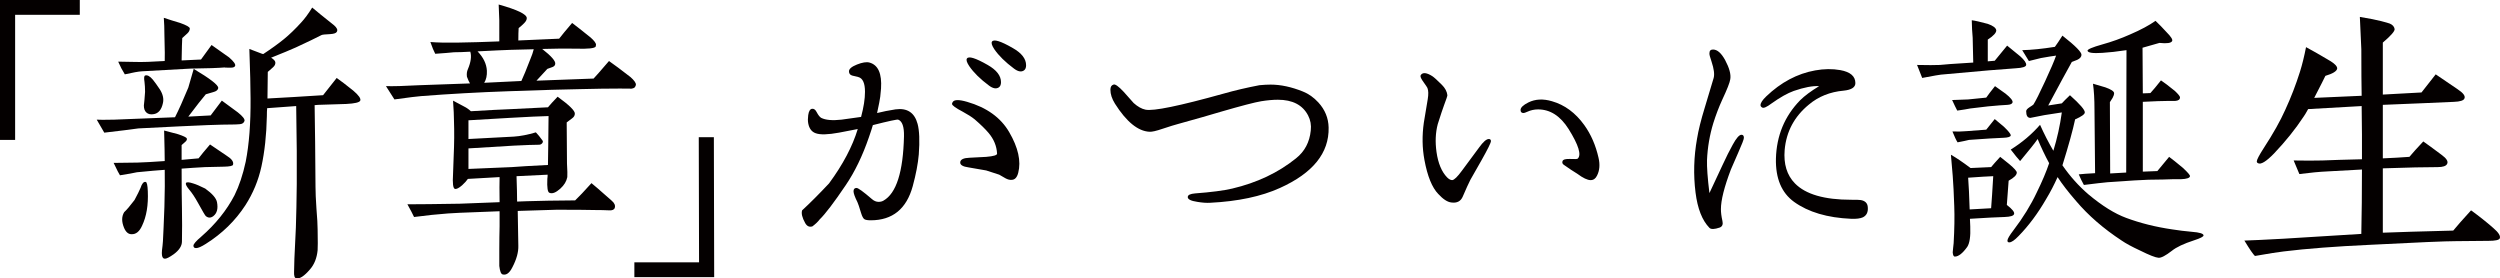
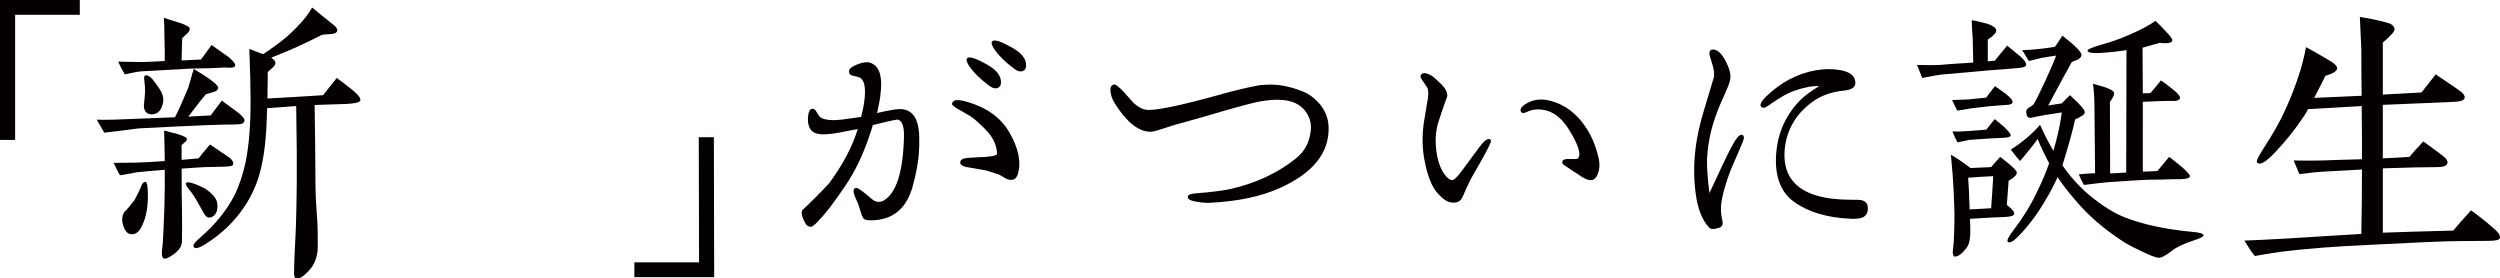
<svg xmlns="http://www.w3.org/2000/svg" version="1.1" id="レイヤー_1" x="0px" y="0px" width="538.628px" height="59.995px" viewBox="0 0 538.628 59.995" enable-background="new 0 0 538.628 59.995" xml:space="preserve">
  <polygon fill="#040000" points="0,0 0,30.144 3.259,30.144 3.259,3.19 17.191,3.19 17.191,0 " />
  <path fill="#040000" d="M52.682,26.038c-0.135,0.439-0.466,0.675-1.012,0.719c-0.546,0.046-1.056,0.068-1.534,0.068  c-1.297,0-3.102,0.044-5.404,0.129c-3.292,0.129-8.265,0.37-14.912,0.713c-1.517,0.219-3.972,0.524-7.352,0.916  c-0.304-0.562-0.85-1.5-1.629-2.803c0.478,0.044,1.734,0.044,3.775,0c1.522-0.039,5.881-0.214,13.09-0.516  c0.779-1.522,1.736-3.654,2.864-6.383c0.214-0.788,0.606-2.129,1.168-4.038c3.563,2.129,5.322,3.492,5.281,4.106  c-0.044,0.431-0.414,0.735-1.111,0.908l-1.564,0.455c-0.779,0.911-2.038,2.518-3.774,4.814l4.82-0.258l2.406-3.19  c0.735,0.521,1.887,1.372,3.454,2.54C52.287,25.05,52.764,25.651,52.682,26.038 M50.205,35.482c-0.047,0.264-0.71,0.403-1.983,0.428  c-1.281,0.022-2.642,0.055-4.073,0.094c-1.646,0.085-3.322,0.197-5.018,0.326c0,3.997,0.022,6.86,0.069,8.594  c0.044,2.393,0.044,4.757,0,7.1c0,0.954-0.579,1.865-1.753,2.737c-0.911,0.647-1.547,0.977-1.89,0.977  c-0.178,0-0.307-0.044-0.397-0.132c-0.258-0.219-0.343-0.784-0.258-1.694c0.09-0.647,0.156-1.301,0.203-1.953  c0.077-1.389,0.189-3.862,0.318-7.423c0.09-3.21,0.112-5.859,0.068-7.947c-1.393,0.091-3.388,0.267-5.988,0.524  c-0.744,0.173-1.956,0.387-3.654,0.652c-0.167-0.22-0.628-1.108-1.364-2.669c1.127,0,2.842-0.024,5.146-0.068  c1.388-0.039,3.341-0.146,5.859-0.327c0-0.863-0.011-1.717-0.033-2.572c-0.025-0.842-0.058-2.173-0.096-4.005  c0.993,0.264,1.995,0.524,2.993,0.788c1.174,0.387,1.799,0.691,1.887,0.911c0.085,0.217-0.011,0.453-0.291,0.713  c-0.288,0.264-0.557,0.5-0.82,0.719v3.19l3.651-0.326c0.524-0.691,1.344-1.689,2.472-2.993c1.607,1.083,2.82,1.91,3.651,2.471  C49.944,34.245,50.377,34.881,50.205,35.482 M50.657,14.19c-0.083,0.263-0.409,0.392-0.977,0.392c-1.083,0-1.47-0.022-1.168-0.06  c-1.438,0.124-3.887,0.214-7.36,0.252c-0.167,0-3.706,0.203-10.61,0.59c-0.697,0.043-1.912,0.258-3.648,0.653  c-0.521-0.826-0.999-1.737-1.432-2.738c1.001,0,2.277,0.022,3.838,0.068c1.347,0.039,3.41-0.022,6.191-0.203  c0.044-0.478,0.022-2.381-0.068-5.725c0-1.259-0.044-2.455-0.129-3.583C36.467,4.23,37.636,4.6,38.81,4.943  c1.344,0.478,2.041,0.87,2.085,1.174c0,0.392-0.173,0.746-0.521,1.072c-0.343,0.327-0.721,0.664-1.108,1.012  c-0.044,0.562-0.091,2.167-0.135,4.82l4.175-0.198c0.606-0.826,1.363-1.865,2.274-3.127c0.826,0.565,2.085,1.459,3.78,2.672  C50.355,13.235,50.794,13.842,50.657,14.19 M31.845,41.215c0.129,2.951-0.282,5.426-1.237,7.423  c-0.568,1.262-1.325,1.865-2.28,1.821c-0.691,0-1.237-0.478-1.624-1.432c-0.524-1.301-0.507-2.409,0.055-3.319  c0.524-0.478,1.265-1.345,2.219-2.606c0.606-1.13,1.04-1.997,1.297-2.605c0.31-0.955,0.675-1.389,1.114-1.301  C31.647,39.24,31.798,39.915,31.845,41.215 M35.104,22.2c-0.31,1.473-1.006,2.282-2.084,2.406c-0.615,0.091-1.103-0.027-1.468-0.354  c-0.375-0.326-0.557-0.831-0.557-1.528c0.09-0.658,0.17-1.629,0.26-2.932c0-0.82-0.046-1.539-0.123-2.151  c-0.137-0.82-0.091-1.275,0.123-1.366c0.478-0.17,1.045,0.134,1.695,0.911c0.387,0.477,0.889,1.174,1.495,2.082  C35.104,20.312,35.315,21.292,35.104,22.2 M46.753,43.558c0.264,1.394,0,2.386-0.782,2.995c-0.56,0.434-1.105,0.434-1.629,0  c-0.129-0.088-0.694-1.042-1.695-2.864c-0.647-1.174-1.264-2.106-1.854-2.798c-0.584-0.696-0.831-1.174-0.741-1.438  c0.124-0.258,0.645-0.235,1.555,0.066c0.606,0.176,1.479,0.543,2.606,1.108C45.73,41.714,46.581,42.691,46.753,43.558   M77.619,21.679c-0.176,0.387-1.174,0.628-2.996,0.719c-1.607,0.046-3.629,0.107-6.057,0.192l-0.779,0.066  c0.085,4.91,0.146,10.769,0.189,17.583c0,1.174,0.068,2.71,0.198,4.625c0.175,2.123,0.258,3.643,0.258,4.553  c0.046,2.475,0.046,3.973,0,4.494c-0.167,1.694-0.713,3.061-1.624,4.104c-1.256,1.476-2.258,2.128-2.993,1.953  c-0.354-0.088-0.5-0.565-0.456-1.433l0.069-2.798c0.077-1.52,0.189-3.758,0.318-6.709c0.091-2.688,0.154-5.815,0.192-9.376  c0.043-3.906,0-9.508-0.124-16.799c-2,0.129-4.084,0.28-6.254,0.456c-0.044,0.434-0.066,1.023-0.066,1.758  c-0.085,4.032-0.477,7.639-1.168,10.808c-0.653,2.998-1.805,5.774-3.451,8.336c-2.173,3.341-5.015,6.123-8.534,8.334  c-0.955,0.608-1.651,0.91-2.082,0.91c-0.389,0-0.584-0.17-0.584-0.521c0-0.346,0.56-0.999,1.689-1.953  c3.083-2.688,5.473-5.662,7.168-8.921c0.99-1.997,1.799-4.405,2.406-7.226c0.735-3.733,1.083-8.273,1.045-13.611  c0-2.342-0.09-5.903-0.263-10.673c0.348,0.124,1.256,0.478,2.735,1.04l0.258,0.061c1.78-1.168,3.264-2.247,4.46-3.218  c1.199-0.979,2.422-2.164,3.687-3.549c0.773-0.829,1.577-1.912,2.403-3.253c1.125,0.955,2.519,2.076,4.164,3.382  c0.832,0.611,1.24,1.105,1.24,1.498c0,0.132-0.044,0.261-0.129,0.39c-0.179,0.263-0.656,0.409-1.432,0.455  c-1.045,0.044-1.651,0.113-1.819,0.195c-1.174,0.615-3.023,1.5-5.541,2.669c-1.174,0.524-2.949,1.265-5.335,2.214  c0.56,0.348,0.864,0.68,0.908,0.977c0.047,0.395-0.118,0.749-0.488,1.081c-0.37,0.318-0.751,0.661-1.138,1.004  c0,0.916-0.025,2.82-0.069,5.73c3.259-0.167,7.253-0.409,11.982-0.713l2.933-3.714c0.867,0.606,2.062,1.517,3.58,2.738  C77.292,20.532,77.787,21.245,77.619,21.679" />
-   <path fill="#040000" d="M136.81,18.749c-0.135,0.217-0.5,0.354-1.105,0.392c0.735-0.038,0.016-0.063-2.148-0.063  c-2.431,0-5.281,0.041-8.534,0.124c-3.04,0.046-8.208,0.197-15.499,0.455c-6.337,0.22-12.591,0.568-18.752,1.045  c-0.738,0.046-2.669,0.288-5.793,0.719c-0.437-0.65-1.04-1.605-1.824-2.864c1.561,0.044,3.947-0.022,7.162-0.198  c2.606-0.088,6.251-0.219,10.942-0.387c-0.178-0.263-0.392-0.741-0.656-1.432c-0.085-0.615-0.016-1.152,0.2-1.629  c0.647-1.522,0.823-2.776,0.519-3.775c-1.394,0.077-2.562,0.124-3.517,0.124c-0.782,0.088-2.123,0.195-4.035,0.329  c-0.307-0.565-0.656-1.41-1.045-2.537c1.435,0.124,3.429,0.167,5.996,0.124c2.639-0.042,5.602-0.124,8.852-0.258V4.361  c-0.044-0.691-0.088-1.821-0.134-3.388c4.041,1.127,6.057,2.107,6.057,2.933c0,0.348-0.192,0.718-0.584,1.105  c-0.387,0.389-0.782,0.743-1.169,1.04c-0.043,0.612-0.068,1.5-0.068,2.669c3.687-0.17,6.619-0.305,8.792-0.387  c0.562-0.738,1.495-1.865,2.798-3.388c0.872,0.65,2.191,1.695,3.972,3.127c0.782,0.691,1.174,1.215,1.174,1.563  c0,0.129-0.022,0.258-0.066,0.393c-0.214,0.387-1.651,0.54-4.298,0.455c-1.819-0.044-4.235-0.022-7.231,0.063  c2,1.566,2.938,2.644,2.803,3.25c-0.044,0.31-0.252,0.524-0.617,0.658c-0.37,0.129-0.729,0.252-1.078,0.387  c-0.129,0.129-0.911,0.979-2.343,2.54l12.308-0.455c0.343-0.349,1.454-1.607,3.319-3.78c1.13,0.785,2.669,1.937,4.625,3.454  c0.784,0.691,1.174,1.237,1.174,1.624C137.007,18.359,136.939,18.535,136.81,18.749 M132.446,44.797  c-0.129,0.39-0.541,0.57-1.237,0.521c-0.87-0.044-1.841-0.066-2.933-0.066c-1.774-0.043-4.551-0.065-8.331-0.065  c-1.821,0.044-4.622,0.132-8.399,0.258c0,0.22,0.046,2.716,0.129,7.489c0.046,1.393-0.387,2.951-1.303,4.69  c-0.606,1.212-1.303,1.712-2.079,1.498c-0.354-0.088-0.59-0.697-0.719-1.827v-3.577c0-1.739,0.025-3.385,0.063-4.948v-3.259  l-8.597,0.334c-1.341,0.039-3.341,0.187-5.988,0.45c-0.87,0.088-2.145,0.235-3.843,0.455c-0.301-0.652-0.779-1.563-1.432-2.737  c2.523,0,6.271-0.044,11.263-0.126l8.597-0.329c-0.038-2.475-0.038-4.269,0-5.404c-2.471,0.132-4.748,0.264-6.833,0.39  c-0.263,0.39-0.672,0.851-1.24,1.371c-0.691,0.604-1.212,0.867-1.561,0.779c-0.395-0.132-0.524-1.196-0.395-3.193  c0.047-0.91,0.091-2.169,0.135-3.774c0.129-2.776,0.153-5.382,0.063-7.809c0-0.911-0.063-2.321-0.198-4.236  c0.612,0.302,1.544,0.804,2.804,1.493c0.477,0.31,0.826,0.568,1.04,0.787c3.517-0.219,6.422-0.365,8.731-0.456  c1.426-0.09,4.054-0.219,7.875-0.392c0.387-0.477,1.083-1.237,2.084-2.282c2.516,1.827,3.753,3.04,3.706,3.654  c0,0.387-0.189,0.724-0.584,1.004c-0.393,0.283-0.779,0.579-1.169,0.883c0,2.252,0.025,5.201,0.063,8.852  c0.085,1.479,0.107,2.452,0.068,2.93c-0.176,0.911-0.675,1.739-1.495,2.475c-0.96,0.866-1.742,1.174-2.348,0.91  c-0.395-0.126-0.546-1.124-0.46-2.995c0.043-0.302,0.065-0.604,0.065-0.911c-1.04,0.044-3.275,0.154-6.701,0.324  c0.08,2.348,0.124,4.169,0.124,5.47c0.568-0.039,2.825-0.104,6.775-0.192c1.432,0,3.344-0.021,5.73-0.065  c0.82-0.779,1.994-2.014,3.517-3.715c0.304,0.22,1.758,1.481,4.359,3.78C132.404,43.755,132.619,44.277,132.446,44.797   M118.187,25.006c-1.736,0.039-4.513,0.167-8.331,0.387c-2.128,0.129-5.102,0.305-8.926,0.524v4.032  c2.172-0.129,5.426-0.302,9.768-0.516c1.432-0.091,3.018-0.401,4.754-0.917c0.431,0.439,0.908,1.018,1.432,1.758  c0.129,0.176,0.107,0.365-0.068,0.584c-0.167,0.219-0.409,0.326-0.713,0.326c-0.993,0-2.825,0.066-5.467,0.197l-9.705,0.59v4.425  l9.312-0.392c1.569-0.129,4.17-0.28,7.815-0.461c0-0.864,0.022-2.359,0.066-4.488L118.187,25.006z M114.997,10.613l-4.883,0.124  c-1.479,0.047-3.887,0.156-7.225,0.332c1.253,1.297,1.928,2.691,2.011,4.164c0.046,1.042-0.146,1.915-0.576,2.606  c0.211,0,2.88-0.129,8.004-0.39c0.439-0.908,1.083-2.499,1.956-4.756C114.585,12.001,114.821,11.304,114.997,10.613" />
  <polygon fill="#040000" points="153.872,59.709 136.675,59.709 136.675,56.516 150.613,56.516 150.55,29.56 153.803,29.56 " />
  <path fill="#040000" d="M197.954,33.271c-0.173,1.994-0.606,4.273-1.303,6.836c-1.341,4.904-4.359,7.356-9.05,7.356  c-0.691,0-1.157-0.082-1.399-0.258c-0.236-0.175-0.466-0.608-0.68-1.306c-0.392-1.294-0.653-2.079-0.787-2.342  c-0.562-1.125-0.842-1.909-0.842-2.343c0-0.478,0.214-0.719,0.653-0.719c0.349,0,1.432,0.784,3.25,2.348  c0.478,0.434,0.979,0.647,1.5,0.647c0.387,0,0.735-0.082,1.04-0.258c2.776-1.563,4.252-6.186,4.428-13.866  c0.044-2.046-0.365-3.243-1.237-3.585c-0.214-0.088-2.043,0.305-5.47,1.174c-0.124,0.477-0.412,1.344-0.845,2.603  c-1.385,4.038-3.062,7.489-5.015,10.361c-2.518,3.725-4.383,6.178-5.596,7.352c-0.354,0.478-0.873,0.977-1.563,1.498  c-0.656,0.214-1.174-0.022-1.566-0.719c-0.653-1.175-0.87-2.085-0.653-2.732c1.698-1.563,3.629-3.495,5.793-5.799  c3.001-4.073,5.061-7.985,6.191-11.719c-1.083,0.217-2.433,0.478-4.041,0.779c-2.386,0.439-4.054,0.483-5.012,0.129  c-0.87-0.296-1.41-1.015-1.621-2.146c-0.09-0.521-0.09-1.105,0-1.758c0.124-0.864,0.409-1.319,0.842-1.366  c0.387-0.044,0.713,0.192,0.977,0.713c0.343,0.653,0.669,1.062,0.977,1.243c0.957,0.478,2.406,0.606,4.361,0.387  c0.999-0.129,2.409-0.324,4.235-0.59c0.557-2.084,0.842-3.881,0.842-5.398c0-1.871-0.478-2.932-1.432-3.19  c-0.433-0.085-0.877-0.198-1.338-0.327c-0.453-0.134-0.678-0.439-0.678-0.916c0-0.516,0.579-1.004,1.723-1.459  c1.152-0.455,2.052-0.601,2.702-0.422c1.865,0.519,2.691,2.384,2.479,5.602c-0.09,1.297-0.225,2.332-0.395,3.083  c-0.173,0.766-0.326,1.49-0.455,2.187c1.215-0.305,2.535-0.568,3.972-0.788c2.513-0.343,4.101,0.697,4.754,3.13  C198.083,28.125,198.173,30.322,197.954,33.271 M219.375,37.243c-0.258,0.999-0.735,1.504-1.432,1.504  c-0.387,0.038-0.82-0.071-1.297-0.329c-0.478-0.264-0.933-0.521-1.366-0.785c-0.612-0.214-1.544-0.519-2.804-0.91  c-0.691-0.129-1.953-0.343-3.774-0.653c-1.265-0.167-1.865-0.543-1.821-1.1c0.036-0.612,0.716-0.938,2.013-0.985  c0.955-0.038,2.151-0.106,3.583-0.188c1.608-0.135,2.39-0.371,2.343-0.719c-0.082-1.603-0.691-3.081-1.819-4.428  c-0.696-0.826-1.692-1.805-3.001-2.933c-0.645-0.524-1.495-1.062-2.54-1.629c-1.561-0.82-2.342-1.388-2.342-1.692  c0-0.129,0.046-0.258,0.134-0.387c0.299-0.568,1.344-0.584,3.119-0.068c4.214,1.215,7.231,3.388,9.058,6.518  C219.375,31.795,220.027,34.728,219.375,37.243 M215.666,17.704c0,0.524-0.151,0.899-0.453,1.113  c-0.568,0.387-1.281,0.264-2.153-0.395c-1.865-1.385-3.275-2.773-4.23-4.167c-0.516-0.776-0.697-1.319-0.516-1.624  c0.343-0.606,1.841-0.151,4.488,1.366C214.711,15.087,215.666,16.316,215.666,17.704 M221.073,14.064  c0,0.524-0.154,0.889-0.456,1.103c-0.568,0.398-1.286,0.263-2.153-0.39c-1.865-1.388-3.275-2.773-4.23-4.161  c-0.521-0.787-0.696-1.333-0.521-1.629c0.349-0.612,1.849-0.159,4.493,1.363C220.118,11.436,221.073,12.67,221.073,14.064" />
  <path fill="#040000" d="M286.254,27.478c0.121,5.472-3.374,9.809-10.484,13.019c-4.038,1.832-9.055,2.891-15.043,3.192  c-0.782,0.05-1.692-0.021-2.732-0.191c-1.476-0.214-2.173-0.593-2.082-1.108c0.038-0.396,0.56-0.631,1.561-0.719  c3.473-0.258,6.139-0.609,8.01-1.042c5.338-1.257,9.919-3.432,13.738-6.51c1.865-1.479,2.93-3.478,3.182-5.994  c0.138-1.168-0.055-2.255-0.576-3.253c-1.174-2.252-3.347-3.382-6.512-3.382c-1.042,0-2.238,0.107-3.583,0.321  c-1.344,0.219-4.26,0.977-8.726,2.274c-2.167,0.658-5.206,1.522-9.118,2.606c-0.697,0.181-1.819,0.524-3.382,1.045  c-1.394,0.478-2.348,0.697-2.864,0.653c-2.472-0.129-4.954-2.15-7.428-6.057c-0.65-1.045-0.977-2.038-0.977-2.993  c0-0.615,0.219-0.979,0.653-1.108c0.348-0.173,1.083,0.349,2.219,1.563c0.73,0.82,1.449,1.627,2.14,2.409  c0.875,0.782,1.72,1.259,2.546,1.426c1.689,0.354,7.291-0.798,16.796-3.448c2.428-0.691,5.012-1.298,7.752-1.822  c0.91-0.088,1.706-0.129,2.402-0.129c2.173,0,4.499,0.494,6.974,1.495c1.207,0.477,2.32,1.265,3.313,2.343  C285.47,23.629,286.21,25.439,286.254,27.478" />
  <path fill="#040000" d="M321.223,30.407c0,0.348-0.675,1.711-2.019,4.101c-0.784,1.394-1.591,2.804-2.408,4.232  c-0.396,0.779-0.938,1.975-1.63,3.583c-0.433,1.042-1.262,1.476-2.479,1.3c-0.823-0.088-1.756-0.691-2.804-1.821  c-1.339-1.383-2.343-3.846-2.989-7.357c-0.478-2.562-0.521-5.236-0.127-8.01c0.077-0.477,0.368-2.169,0.845-5.08  c0.171-1.045,0.154-1.841-0.071-2.409c-0.082-0.175-0.351-0.573-0.806-1.209c-0.456-0.623-0.687-1.073-0.687-1.331  c0-0.129,0.044-0.236,0.132-0.326c0.428-0.516,1.234-0.415,2.408,0.326c0.346,0.22,1.043,0.842,2.085,1.887  c0.691,0.697,1.081,1.432,1.169,2.219c0,0.17-0.236,0.889-0.713,2.14c-0.264,0.697-0.719,2.068-1.366,4.106  c-0.478,1.821-0.571,3.821-0.264,5.991c0.346,2.431,1.108,4.258,2.282,5.47c0.39,0.39,0.757,0.587,1.103,0.587  c0.434-0.038,1.131-0.718,2.085-2.019c0.823-1.083,2.062-2.757,3.714-5.017c0.867-1.208,1.563-1.819,2.085-1.819  C321.07,29.952,321.223,30.103,321.223,30.407 M344.403,33.984c0.346,1.484,0.236,2.76-0.323,3.852  c-0.308,0.642-0.763,0.971-1.372,0.971c-0.691,0-1.651-0.455-2.869-1.365c-0.861-0.524-1.816-1.152-2.858-1.894  c-0.352-0.214-0.455-0.502-0.329-0.845c0.132-0.348,0.686-0.499,1.662-0.455c0.977,0.047,1.509,0.024,1.597-0.065  c0.861-0.782,0.214-2.905-1.953-6.384c-1.783-2.82-3.972-4.229-6.578-4.229c-0.823,0-1.607,0.175-2.343,0.518  c-0.39,0.179-0.658,0.264-0.784,0.264c-0.434,0-0.647-0.22-0.647-0.653c0-0.521,0.56-1.067,1.689-1.629  c1.477-0.735,3.171-0.826,5.081-0.258c2.737,0.782,5.058,2.493,6.967,5.146C342.773,28.951,343.793,31.293,344.403,33.984" />
  <path fill="#040000" d="M375.724,29.688c0,0.31-0.417,1.388-1.246,3.259l-1.558,3.576c-1.433,3.78-2.146,6.622-2.146,8.531  c0,0.741,0.104,1.586,0.324,2.54c0.175,0.741-0.022,1.218-0.587,1.433c-1.131,0.389-1.866,0.411-2.211,0.065  c-1.569-1.607-2.562-4.142-2.996-7.62c-0.478-3.818-0.373-7.684,0.324-11.587c0.302-1.827,0.845-4.019,1.629-6.578  c0.642-2.17,1.301-4.34,1.953-6.512c0.214-0.782,0.065-1.956-0.455-3.517c-0.352-1.001-0.499-1.602-0.455-1.821  c0-0.521,0.258-0.785,0.773-0.785c0.916,0,1.782,0.763,2.611,2.279c0.905,1.693,1.278,3.062,1.108,4.106  c-0.088,0.691-0.681,2.192-1.762,4.496c-0.691,1.517-1.322,3.163-1.887,4.949c-0.785,2.562-1.246,5.223-1.366,7.999  c-0.044,1.484,0.12,3.849,0.521,7.103c0.389-0.823,1.321-2.82,2.798-5.988c0.822-1.783,1.563-3.254,2.216-4.428  c0.779-1.432,1.41-2.153,1.888-2.153C375.548,29.036,375.724,29.255,375.724,29.688 M402.419,44.666  c0.088,1.043-0.264,1.756-1.048,2.151c-0.56,0.258-1.41,0.367-2.534,0.323c-5.124-0.22-9.223-1.432-12.306-3.648  c-2.699-1.953-3.994-5.053-3.906-9.31c0.132-4.949,1.865-9.135,5.206-12.572c0.955-0.949,2.321-1.972,4.104-3.05  c-1.388-0.09-3.215,0.252-5.47,1.034c-1.344,0.483-2.93,1.372-4.756,2.675c-1.037,0.779-1.712,1.083-2.014,0.908  c-0.264-0.129-0.39-0.302-0.39-0.521c0-0.478,0.411-1.1,1.229-1.887c3.177-3.04,6.688-4.905,10.551-5.602  c1.914-0.343,3.714-0.365,5.409-0.063c2.167,0.395,3.248,1.328,3.248,2.798c0,0.911-0.84,1.457-2.535,1.629  c-2.907,0.258-5.409,1.259-7.483,3.001c-3.127,2.562-4.866,5.815-5.217,9.763c-0.253,3.039,0.477,5.448,2.222,7.226  c2.299,2.348,6.337,3.517,12.108,3.517c1.174,0,1.865,0.021,2.079,0.065C401.876,43.278,402.375,43.799,402.419,44.666" />
  <path fill="#040000" d="M436.543,13.995c-0.044,0.395-0.784,0.637-2.216,0.713c-2.305,0.137-7.687,0.592-16.146,1.372  c-0.175,0-1.524,0.236-4.043,0.713l-1.103-2.798c2.299,0.047,3.923,0.047,4.883,0c0.608-0.082,3.012-0.263,7.22-0.516l-0.121-5.344  c0-0.219-0.044-0.826-0.132-1.824c-0.044-0.776-0.065-1.435-0.065-1.95c0.696,0.085,1.844,0.349,3.451,0.782  c1.13,0.393,1.738,0.848,1.826,1.363c0.039,0.524-0.564,1.199-1.826,2.024v4.686l1.497-0.129c0.609-0.744,1.498-1.827,2.672-3.259  c0.604,0.477,1.563,1.264,2.864,2.342C436.17,12.958,436.583,13.564,436.543,13.995 M434.519,37.174  c0,0.524-0.581,1.111-1.755,1.759c-0.088,1.009-0.22,2.737-0.39,5.217c1.174,0.905,1.695,1.559,1.563,1.948  c-0.088,0.395-0.763,0.608-2.019,0.652c-1.564,0.044-4.061,0.17-7.494,0.39l0.071,1.63c0.087,2.172-0.132,3.643-0.653,4.427  c-0.998,1.389-1.888,2.085-2.678,2.085c-0.252,0-0.405-0.308-0.449-0.916c0-0.214,0.033-0.56,0.099-1.043  c0.065-0.472,0.099-0.778,0.099-0.91c0.176-3.078,0.22-5.75,0.132-8.01c-0.088-2.645-0.197-4.817-0.329-6.507l-0.39-4.557  c1.081,0.606,2.496,1.562,4.235,2.864L428.99,36c0.389-0.478,1.042-1.207,1.953-2.205c0.646,0.521,1.3,1.036,1.953,1.561  C433.982,36.266,434.519,36.878,434.519,37.174 M433.609,22.068c-0.088,0.31-0.455,0.482-1.103,0.524  c-0.917,0.038-2.305,0.151-4.17,0.326c-0.74,0.088-2.024,0.236-3.84,0.453c-0.653,0.137-1.586,0.283-2.804,0.456  c-0.258-0.478-0.626-1.234-1.103-2.274c0.91-0.043,2.057-0.09,3.45-0.129c0.911-0.09,2.211-0.219,3.901-0.395  c0.351-0.516,0.981-1.347,1.887-2.471c0.741,0.524,1.503,1.062,2.282,1.624C433.197,21.053,433.697,21.681,433.609,22.068   M433.219,29.17c-0.044,0.305-0.565,0.478-1.563,0.516c-1.432,0.047-3.906,0.198-7.423,0.456c-0.521,0.134-1.345,0.31-2.475,0.524  c-0.302-0.477-0.669-1.253-1.103-2.343c1.037,0.044,2.058,0.022,3.056-0.068c0.999-0.085,2.414-0.195,4.23-0.321  c0.395-0.521,1.004-1.287,1.826-2.28c0.39,0.305,1.043,0.848,1.953,1.629C432.72,28.237,433.219,28.866,433.219,29.17   M429.445,37.957c-1.174,0.044-2.974,0.153-5.404,0.329c0.126,1.656,0.236,3.928,0.324,6.836c0.954-0.044,2.496-0.132,4.625-0.258  C429.11,43.343,429.269,41.04,429.445,37.957 M474.755,50.723c0,0.258-0.664,0.608-2.008,1.042  c-2.261,0.735-3.868,1.498-4.822,2.276c-1.35,1.043-2.299,1.542-2.864,1.498c-0.652-0.044-1.975-0.565-3.972-1.558  c-1.783-0.829-3.105-1.548-3.973-2.151c-3.905-2.562-7.187-5.409-9.831-8.53c-1.695-1.948-3.018-3.671-3.972-5.146  c-0.741,1.651-1.563,3.237-2.479,4.751c-1.778,3.083-3.759,5.733-5.92,7.944c-0.878,0.916-1.542,1.371-2.019,1.371  c-0.27,0-0.39-0.132-0.39-0.39c0-0.351,0.433-1.086,1.294-2.216c2.091-2.738,3.753-5.448,5.021-8.142  c1.174-2.387,2.062-4.493,2.672-6.314c-0.916-1.69-1.739-3.427-2.475-5.207c-0.565,0.826-1.827,2.408-3.78,4.751  c-0.477-0.521-1.151-1.341-2.019-2.477c2.431-1.517,4.537-3.292,6.314-5.335c0.872,1.953,1.827,3.818,2.869,5.593  c0.823-2.686,1.433-5.437,1.821-8.262c-0.91,0.129-2.172,0.318-3.774,0.584c-1.958,0.393-2.957,0.59-2.995,0.59  c-0.614,0-0.911-0.477-0.911-1.432c0-0.266,0.236-0.546,0.714-0.856c0.477-0.296,0.751-0.488,0.845-0.579  c0.478-0.74,1.312-2.403,2.502-4.981c1.201-2.584,1.991-4.438,2.386-5.568c-0.696,0.09-1.782,0.258-3.259,0.524  c-0.521,0.129-1.388,0.343-2.605,0.645l-1.438-2.342c1.959-0.044,4.307-0.28,7.039-0.713c0.39-0.521,0.933-1.325,1.624-2.417  c2.825,2.219,4.186,3.607,4.108,4.175c-0.044,0.434-0.351,0.782-0.916,1.04c-0.395,0.134-0.778,0.285-1.168,0.456  c-1.043,1.865-2.743,4.992-5.086,9.376c0.696-0.129,1.673-0.28,2.935-0.456c0.341-0.387,0.933-0.977,1.751-1.753  c2.178,1.951,3.242,3.185,3.198,3.709c0,0.387-0.697,0.886-2.085,1.495c-0.478,2.263-1.388,5.561-2.737,9.897  c1.651,2.387,3.521,4.471,5.596,6.254c2.957,2.475,5.673,4.164,8.146,5.075c3.04,1.13,6.337,1.953,9.893,2.474  c1.388,0.22,2.798,0.396,4.24,0.521C473.916,50.07,474.755,50.333,474.755,50.723 M471.832,37.957  c-0.044,0.395-0.691,0.608-1.953,0.652h-1.69c-0.872,0.044-1.585,0.066-2.15,0.066c-2.173,0-4.229,0.065-6.183,0.197  c-1.131,0.088-3.062,0.214-5.799,0.39c-0.955,0.088-2.65,0.279-5.08,0.587c-0.39-0.697-0.758-1.454-1.104-2.282  c0.779-0.088,1.953-0.173,3.517-0.255l-0.131-13.68c0-2.255-0.11-4.118-0.324-5.596c0.905,0.258,1.8,0.521,2.666,0.782  c1.219,0.431,1.844,0.842,1.888,1.234c0,0.305-0.109,0.653-0.324,1.04c-0.345,0.521-0.543,0.831-0.587,0.916  c0,0.167,0.022,5.297,0.061,15.364l3.456-0.197l0.061-26.369c-2.035,0.31-3.769,0.499-5.206,0.584  c-2.047,0.134-3.1-0.017-3.188-0.455c-0.05-0.296,1.021-0.752,3.188-1.363c2.041-0.562,4.032-1.281,5.991-2.154  c2.304-0.993,4.12-1.972,5.47-2.927c0.784,0.744,1.563,1.539,2.348,2.411c0.993,0.993,1.41,1.651,1.229,1.948  c-0.215,0.434-1.125,0.568-2.728,0.395c-0.872,0.263-2.084,0.606-3.647,1.04l0.06,9.832l1.63-0.063  c0.564-0.606,1.327-1.517,2.282-2.735c0.608,0.393,1.607,1.152,2.995,2.274c0.735,0.697,1.108,1.157,1.108,1.377  c0,0.477-0.351,0.729-1.042,0.776h-1.498c-1.174,0-2.995,0.066-5.476,0.195V36.98l3.133-0.124c0.993-1.174,1.844-2.197,2.535-3.061  c0.647,0.477,1.629,1.25,2.935,2.342C471.354,37.136,471.875,37.743,471.832,37.957" />
  <path fill="#040000" d="M538.577,51.37c-0.176,0.352-0.977,0.521-2.408,0.521c-2.135,0-4.45,0.022-6.968,0.066  c-2.217,0-8.378,0.263-18.494,0.784c-7.511,0.346-13.737,0.823-18.687,1.432c-1.174,0.132-3.236,0.455-6.193,0.977  c-0.384-0.351-1.142-1.454-2.271-3.319c1.52-0.044,4.296-0.175,8.328-0.395l16.864-1.043c0.094-4.383,0.138-9.002,0.138-13.871  l-7.291,0.4c-1.827,0.082-3.89,0.279-6.194,0.578l-1.229-2.927c2.43,0.044,4.487,0.044,6.183,0c1.953-0.085,4.795-0.175,8.531-0.261  v-5.335c0-1.13-0.022-3.174-0.066-6.125l-11.531,0.653c-0.478,0.864-0.796,1.41-0.972,1.624c-1.777,2.697-3.906,5.344-6.38,7.944  c-1.695,1.741-2.842,2.438-3.451,2.085c-0.176-0.085-0.258-0.215-0.258-0.39c0-0.349,0.494-1.304,1.498-2.864  c2.035-3.124,3.577-5.865,4.619-8.207c1.262-2.732,2.32-5.489,3.193-8.265c0.477-1.522,0.91-3.275,1.3-5.275  c1.306,0.691,3.083,1.714,5.338,3.056c0.949,0.606,1.404,1.13,1.372,1.561c-0.088,0.568-0.938,1.092-2.54,1.569  c-0.264,0.562-1.064,2.145-2.409,4.746c3.116-0.124,6.529-0.274,10.221-0.453c-0.044-2.255-0.071-5.596-0.071-10.023  c-0.038-1.083-0.147-3.404-0.317-6.967c2.084,0.343,3.62,0.647,4.619,0.911c0.998,0.258,1.607,0.434,1.827,0.524  c0.608,0.258,0.954,0.645,1.042,1.168c0.077,0.437-0.763,1.416-2.54,2.927v11.2l8.333-0.455l3.062-3.903  c1.131,0.782,2.683,1.843,4.686,3.185c1.262,0.831,1.756,1.5,1.498,2.024c-0.171,0.431-0.933,0.672-2.277,0.719  c-1.656,0.082-3.829,0.184-6.545,0.285c-2.71,0.112-5.629,0.23-8.756,0.359v11.529c2.085-0.091,3.994-0.192,5.728-0.326  c0.647-0.787,1.651-1.888,2.99-3.319c0.872,0.606,2.178,1.561,3.911,2.863c1.087,0.782,1.498,1.433,1.234,1.956  c-0.219,0.478-0.905,0.714-2.079,0.714l-4.751,0.06c-2.31,0.047-4.652,0.113-7.033,0.203v13.866  c3.209-0.131,8.262-0.279,15.169-0.455c0.741-0.91,2.02-2.364,3.841-4.361c1.739,1.256,3.324,2.519,4.757,3.774  C538.319,50.091,538.796,50.849,538.577,51.37" />
</svg>